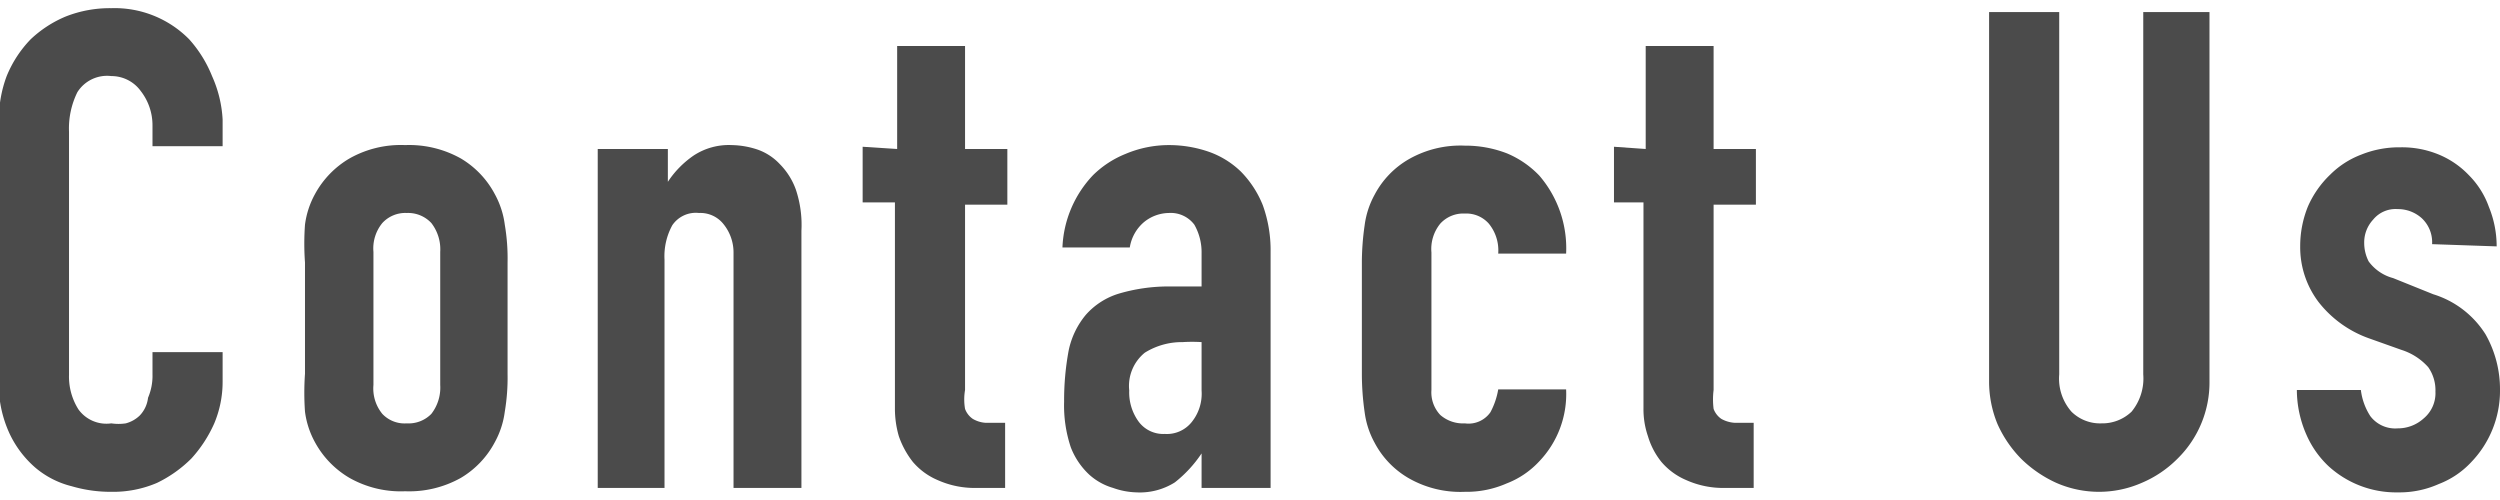
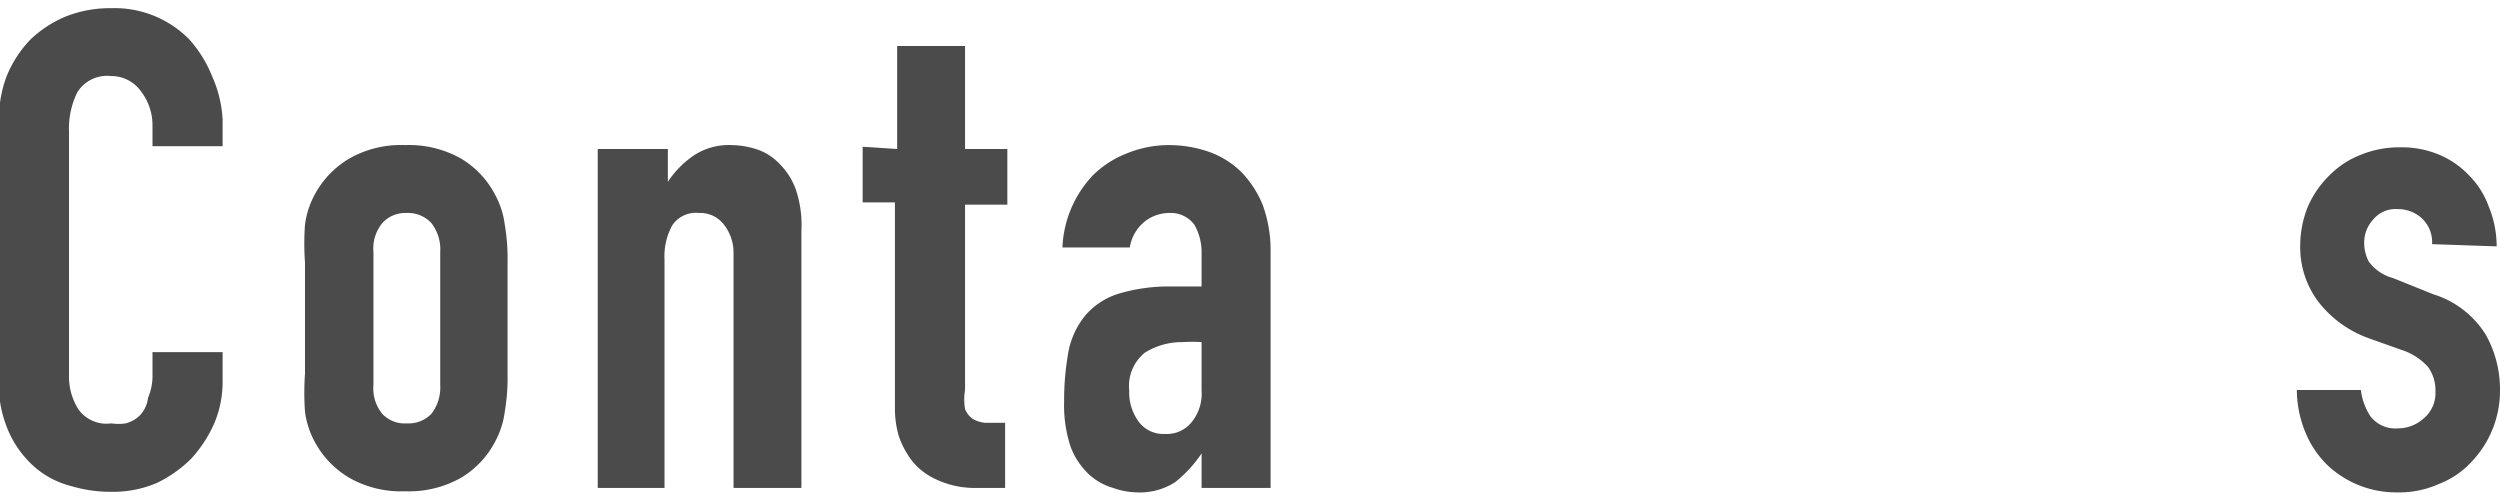
<svg xmlns="http://www.w3.org/2000/svg" viewBox="0 0 44.92 8.69" width="45" height="9">
  <defs>
    <style>.cls-1{isolation:isolate;}.cls-2{fill:#4b4b4b;}</style>
  </defs>
  <g id="レイヤー_2" data-name="レイヤー 2">
    <g id="レイヤー_1-2" data-name="レイヤー 1">
      <g id="Contact_Us" data-name="Contact Us" class="cls-1">
        <g class="cls-1">
          <path class="cls-2" d="M4,6.18v.53a1.93,1.93,0,0,1-.15.75,2.35,2.35,0,0,1-.41.63,2.26,2.26,0,0,1-.62.44A2,2,0,0,1,2,8.69a2.48,2.48,0,0,1-.71-.1,1.61,1.61,0,0,1-.65-.33,1.85,1.85,0,0,1-.47-.62,2.12,2.12,0,0,1-.19-1V2a2.21,2.21,0,0,1,.14-.78A2.08,2.08,0,0,1,.55.56,2.08,2.08,0,0,1,1.18.15,2.16,2.16,0,0,1,2,0,1.88,1.88,0,0,1,3.4.56a2.23,2.23,0,0,1,.41.66A2.18,2.18,0,0,1,4,2v.48H2.74V2.11a1,1,0,0,0-.21-.62A.65.65,0,0,0,2,1.22a.63.63,0,0,0-.61.29,1.47,1.47,0,0,0-.15.71V6.59a1.1,1.1,0,0,0,.17.62A.62.62,0,0,0,2,7.46a.87.87,0,0,0,.26,0,.57.57,0,0,0,.25-.14A.55.55,0,0,0,2.66,7a1,1,0,0,0,.08-.42V6.18Z" />
          <path class="cls-2" d="M5.48,4.57a4.72,4.72,0,0,1,0-.68,1.55,1.55,0,0,1,.18-.55,1.66,1.66,0,0,1,.62-.64,1.87,1.87,0,0,1,1-.24,1.9,1.9,0,0,1,1,.24,1.63,1.63,0,0,1,.61.64,1.55,1.55,0,0,1,.18.55,3.62,3.62,0,0,1,.05.68v2a3.69,3.69,0,0,1-.05.68,1.55,1.55,0,0,1-.18.55,1.63,1.63,0,0,1-.61.64,1.9,1.9,0,0,1-1,.24,1.87,1.87,0,0,1-1-.24,1.66,1.66,0,0,1-.62-.64,1.55,1.55,0,0,1-.18-.55,4.83,4.83,0,0,1,0-.68Zm1.23,2.2a.72.72,0,0,0,.16.52.55.55,0,0,0,.44.17.57.57,0,0,0,.44-.17.77.77,0,0,0,.16-.52V4.38a.77.77,0,0,0-.16-.52.57.57,0,0,0-.44-.18.56.56,0,0,0-.44.18.72.72,0,0,0-.16.52Z" />
          <path class="cls-2" d="M10.74,8.62V2.53H12v.59h0a1.72,1.72,0,0,1,.46-.47,1.15,1.15,0,0,1,.69-.19,1.54,1.54,0,0,1,.46.08,1,1,0,0,1,.4.26,1.25,1.25,0,0,1,.29.46A2,2,0,0,1,14.4,4V8.62H13.18V4.4A.81.81,0,0,0,13,3.88a.53.53,0,0,0-.44-.2.51.51,0,0,0-.48.22,1.16,1.16,0,0,0-.14.62v4.1Z" />
          <path class="cls-2" d="M16.12,2.53V.68h1.22V2.53h.76v1h-.76V6.86a1,1,0,0,0,0,.34.37.37,0,0,0,.14.18.52.52,0,0,0,.23.07h.35V8.62h-.51a1.62,1.62,0,0,1-.7-.14,1.2,1.2,0,0,1-.45-.33,1.58,1.58,0,0,1-.25-.46,1.77,1.77,0,0,1-.07-.5V3.49H15.5v-1Z" />
          <path class="cls-2" d="M21.59,8.62V8h0a2.24,2.24,0,0,1-.48.52,1.18,1.18,0,0,1-.69.18A1.35,1.35,0,0,1,20,8.62a1.09,1.09,0,0,1-.43-.24,1.32,1.32,0,0,1-.33-.49,2.37,2.37,0,0,1-.12-.82,4.89,4.89,0,0,1,.08-.91,1.46,1.46,0,0,1,.31-.65,1.29,1.29,0,0,1,.59-.38A3.15,3.15,0,0,1,21,5h.13l.13,0h.33V4.4a1,1,0,0,0-.13-.51A.53.53,0,0,0,21,3.68a.72.72,0,0,0-.44.16.75.75,0,0,0-.26.46H19.09A2,2,0,0,1,19.64,3a1.77,1.77,0,0,1,.58-.38A2,2,0,0,1,21,2.46a2.18,2.18,0,0,1,.72.12,1.58,1.58,0,0,1,.58.36,1.83,1.83,0,0,1,.39.6,2.38,2.38,0,0,1,.14.84V8.62Zm0-2.62a2.75,2.75,0,0,0-.34,0,1.26,1.26,0,0,0-.68.19.77.77,0,0,0-.28.68.89.89,0,0,0,.17.56.55.55,0,0,0,.47.22.57.57,0,0,0,.48-.21.81.81,0,0,0,.18-.57Z" />
-           <path class="cls-2" d="M25.72,6.86a.59.59,0,0,0,.16.45.62.62,0,0,0,.44.15.48.48,0,0,0,.46-.2,1.33,1.33,0,0,0,.14-.41h1.22a1.75,1.75,0,0,1-.49,1.3,1.56,1.56,0,0,1-.58.39,1.79,1.79,0,0,1-.75.15,1.87,1.87,0,0,1-1-.24,1.59,1.59,0,0,1-.62-.64,1.55,1.55,0,0,1-.18-.55,4.83,4.83,0,0,1-.05-.68v-2a4.72,4.72,0,0,1,.05-.68,1.55,1.55,0,0,1,.18-.55,1.59,1.59,0,0,1,.62-.64,1.87,1.87,0,0,1,1-.24,2.06,2.06,0,0,1,.76.14,1.72,1.72,0,0,1,.58.4,2,2,0,0,1,.48,1.4H26.92a.76.76,0,0,0-.17-.54.54.54,0,0,0-.43-.18.56.56,0,0,0-.44.18.72.72,0,0,0-.16.52Z" />
-           <path class="cls-2" d="M29.57,2.53V.68h1.22V2.53h.76v1h-.76V6.86a1.37,1.37,0,0,0,0,.34.37.37,0,0,0,.14.18.56.56,0,0,0,.24.07h.34V8.62H31a1.62,1.62,0,0,1-.7-.14,1.2,1.2,0,0,1-.45-.33,1.35,1.35,0,0,1-.24-.46,1.49,1.49,0,0,1-.08-.5V3.49H29v-1Z" />
-           <path class="cls-2" d="M39.7.07V6.7a1.92,1.92,0,0,1-.58,1.4,2,2,0,0,1-.64.43,1.91,1.91,0,0,1-1.53,0,2.2,2.2,0,0,1-.63-.43,2.13,2.13,0,0,1-.43-.63,2,2,0,0,1-.15-.77V.07H37V6.58a.9.9,0,0,0,.22.67.73.73,0,0,0,.54.21.76.76,0,0,0,.54-.21.94.94,0,0,0,.21-.67V.07Z" />
          <path class="cls-2" d="M43.7,4.24a.59.59,0,0,0-.19-.47.64.64,0,0,0-.43-.16.52.52,0,0,0-.44.19.6.6,0,0,0-.16.42.73.73,0,0,0,.08.33.8.8,0,0,0,.44.3l.72.29a1.7,1.7,0,0,1,.94.72,2,2,0,0,1,.26,1,1.85,1.85,0,0,1-.52,1.3,1.56,1.56,0,0,1-.58.39,1.73,1.73,0,0,1-.73.15,1.8,1.8,0,0,1-1.25-.47,1.72,1.72,0,0,1-.4-.57,2,2,0,0,1-.17-.8h1.15a1.11,1.11,0,0,0,.17.47.56.56,0,0,0,.49.22.69.69,0,0,0,.47-.18.59.59,0,0,0,.21-.48.72.72,0,0,0-.13-.44,1.08,1.08,0,0,0-.48-.31l-.59-.21a2,2,0,0,1-.9-.65,1.63,1.63,0,0,1-.33-1,1.89,1.89,0,0,1,.14-.72,1.78,1.78,0,0,1,.4-.57,1.58,1.58,0,0,1,.56-.36,1.82,1.82,0,0,1,.7-.13,1.73,1.73,0,0,1,.69.13,1.58,1.58,0,0,1,.54.37,1.54,1.54,0,0,1,.36.57,1.87,1.87,0,0,1,.14.71Z" />
        </g>
      </g>
    </g>
  </g>
</svg>